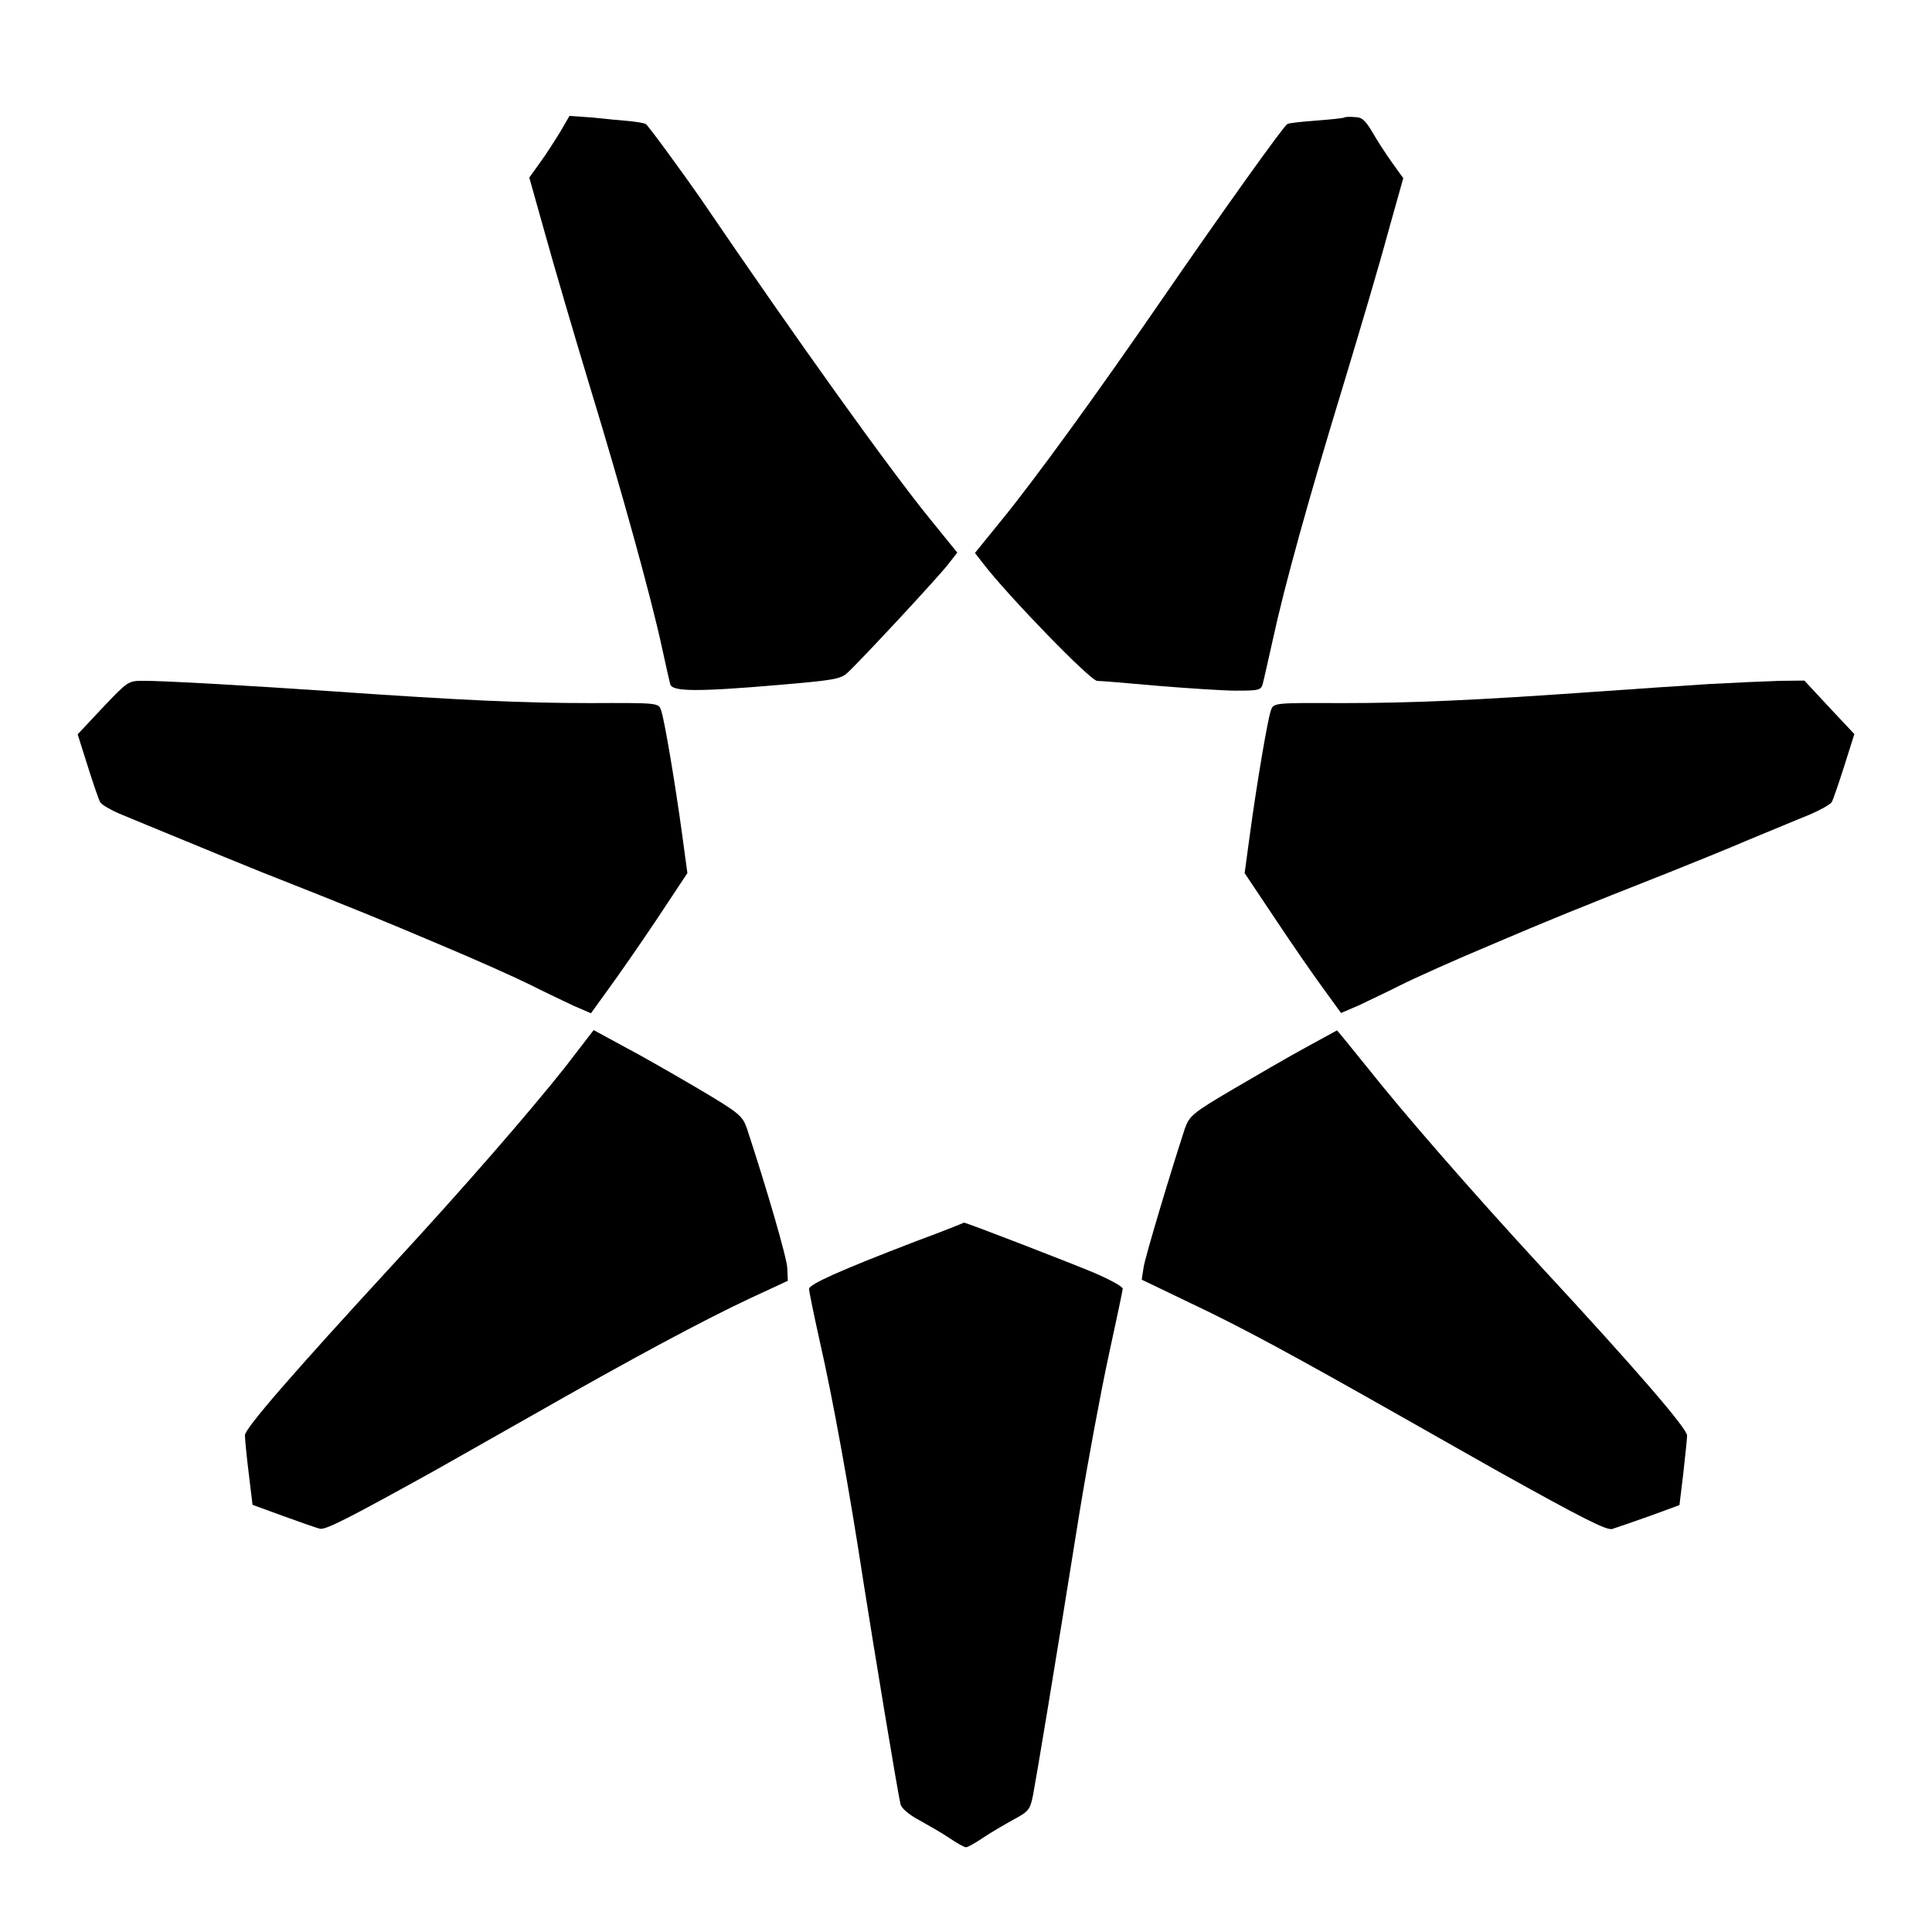
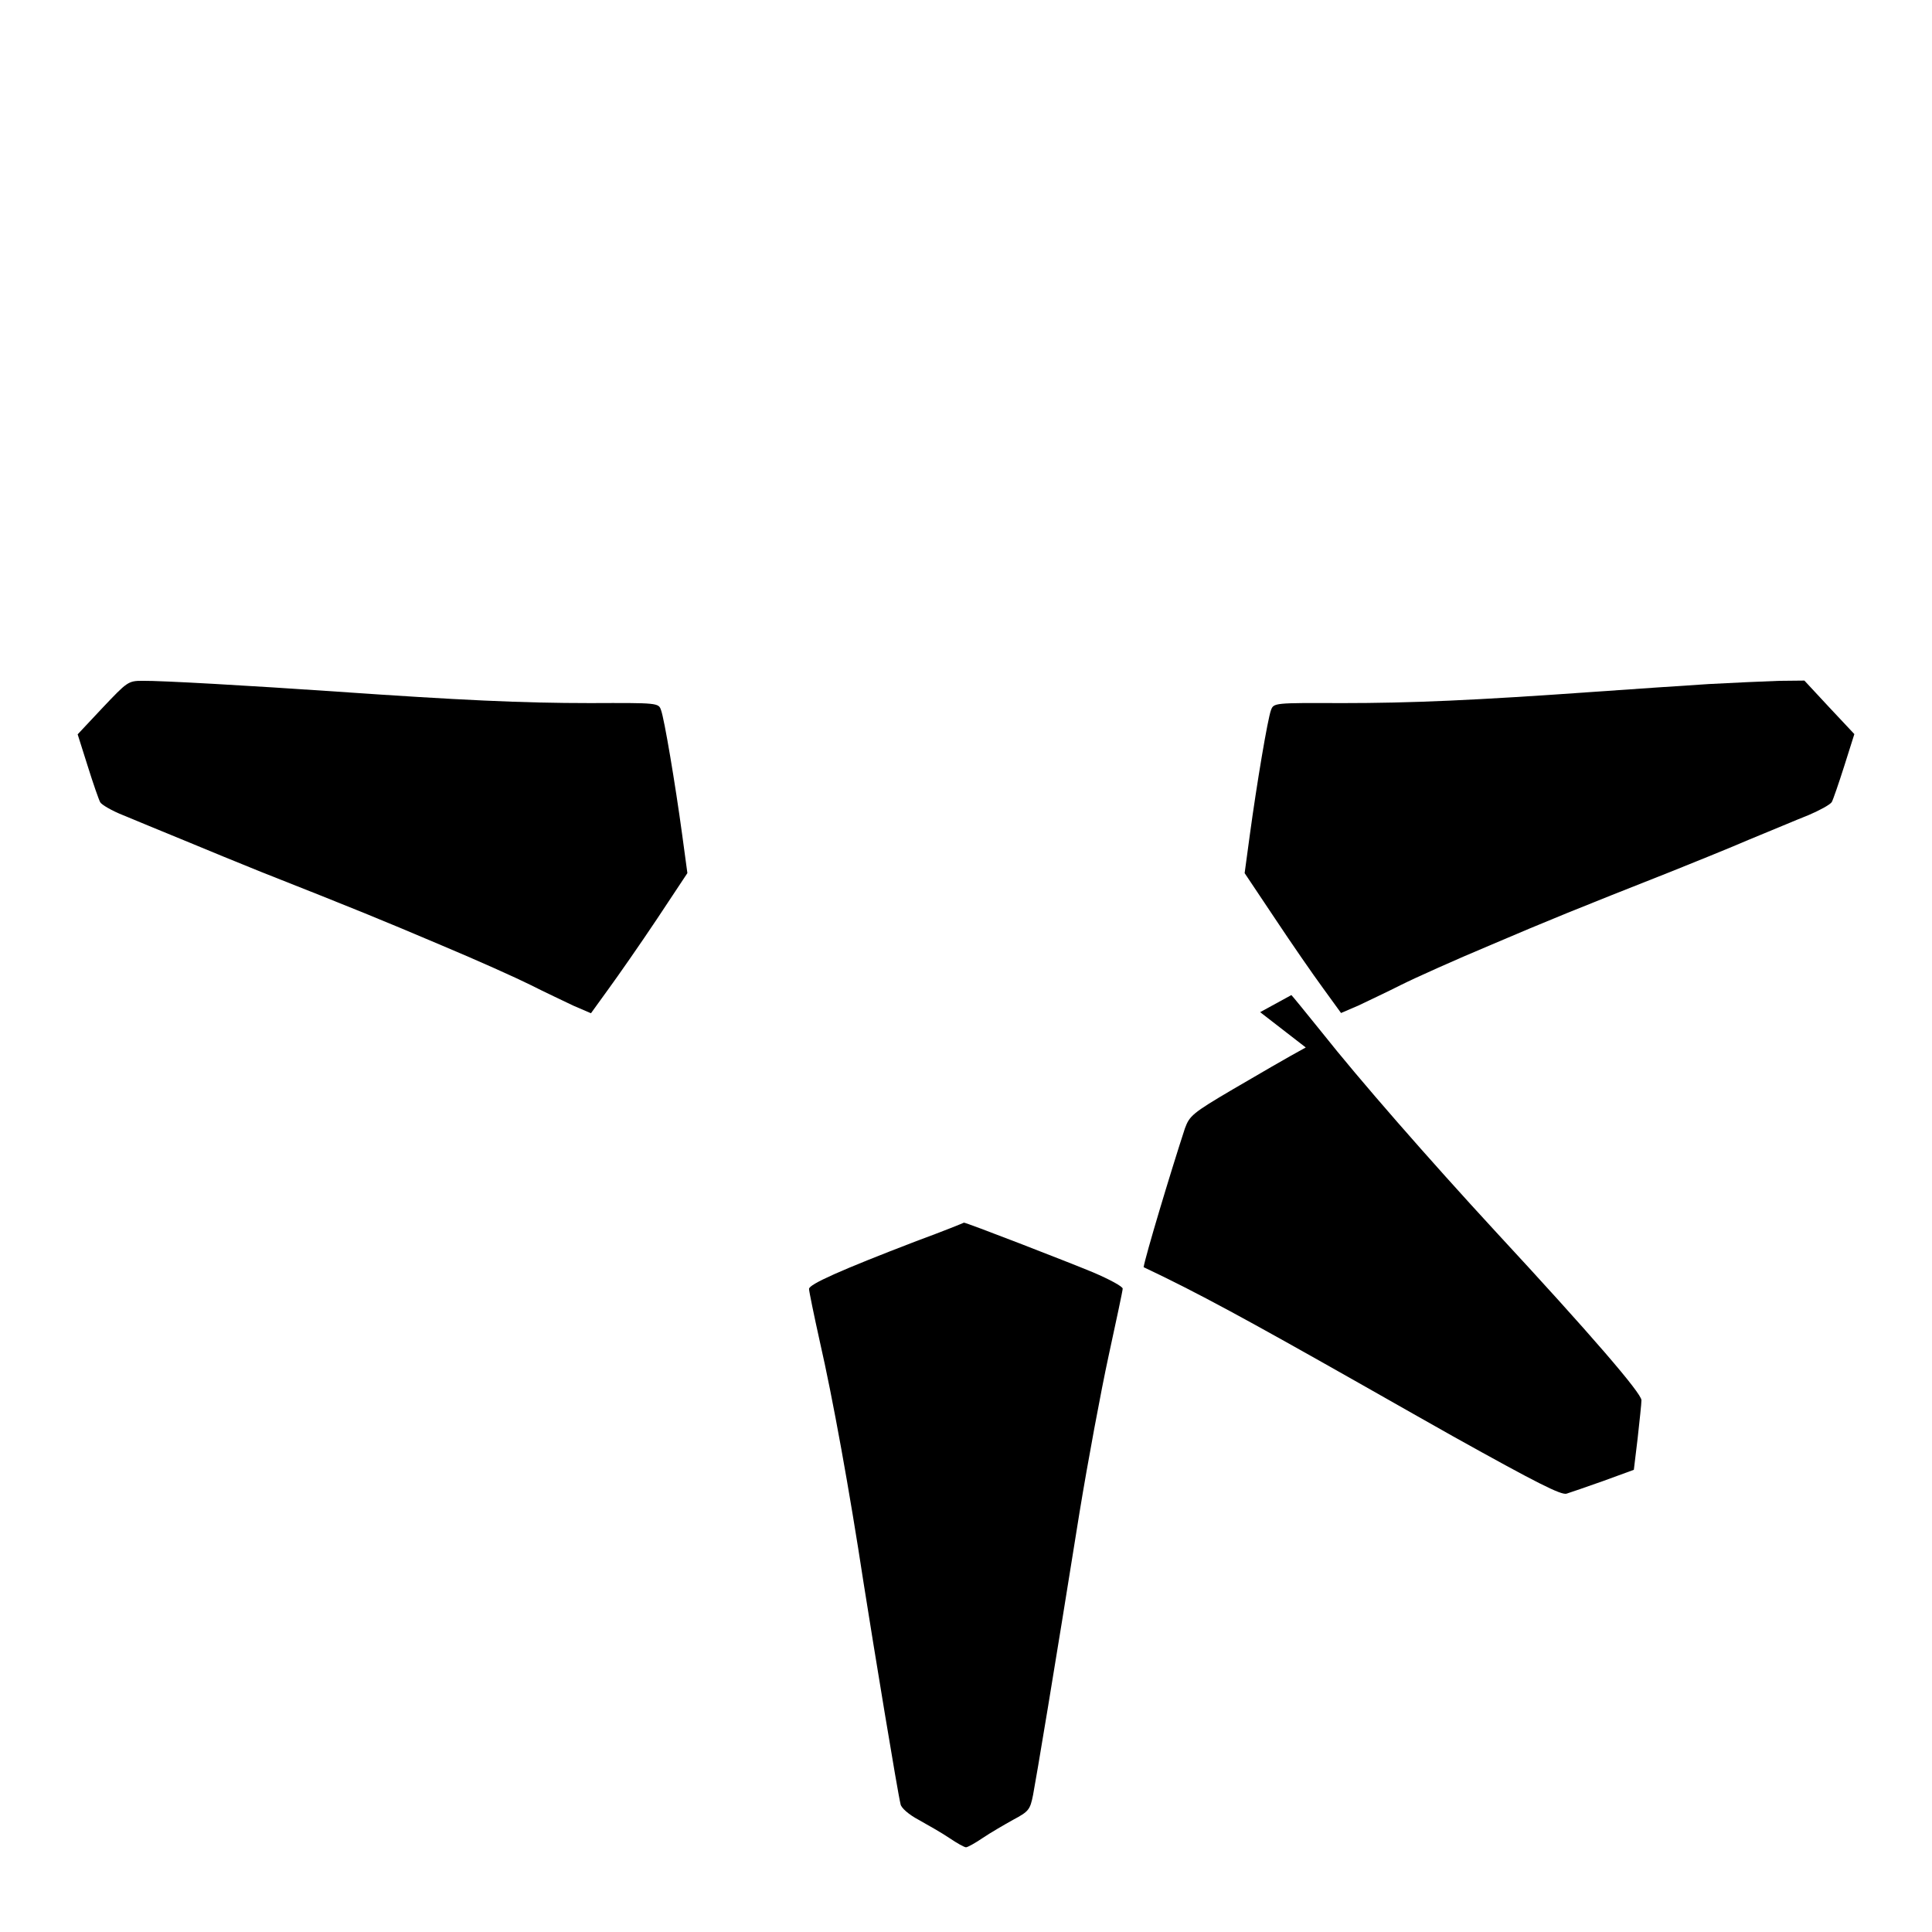
<svg xmlns="http://www.w3.org/2000/svg" fill="#000000" width="800px" height="800px" version="1.1" viewBox="144 144 512 512">
  <g>
-     <path d="m292.54 178.82c-1.367 2.231-3.742 5.973-5.324 8.133l-2.949 4.102 4.102 14.609c2.231 8.062 7.559 26.27 11.875 40.52 8.566 28.07 16.195 55.707 19.145 69.238 1.008 4.68 2.016 9.141 2.231 9.934 0.574 1.941 7.125 2.016 28.934 0.145 14.18-1.223 16.195-1.512 17.992-3.168 3.598-3.312 24.328-25.621 26.773-28.859l2.375-3.023-7.125-8.781c-10.723-13.172-35.195-47.285-60.961-85.145-4.246-6.117-13.82-19.289-14.465-19.648-0.434-0.289-2.375-0.574-4.391-0.793-1.941-0.145-6.406-0.574-9.715-0.938l-6.121-0.426z" />
-     <path d="m500.18 175.16c-0.145 0.145-3.453 0.504-7.34 0.793-3.816 0.289-7.34 0.648-7.699 0.938-1.078 0.648-17.129 23.102-32.891 45.992-17.418 25.336-33.828 47.934-42.75 58.875l-7.125 8.781 2.231 2.879c6.477 8.422 28.355 31.02 30.156 31.02 0.793 0 7.918 0.574 15.836 1.297 7.988 0.648 17.418 1.297 21.016 1.297 6.117 0 6.621-0.145 7.055-1.941 0.289-1.008 1.441-6.262 2.664-11.66 3.023-14.035 9.5-37.355 18.57-67.078 4.32-14.25 9.715-32.461 11.875-40.52l4.102-14.609-2.949-4.102c-1.582-2.231-3.957-5.828-5.254-8.133-1.941-3.238-2.809-3.957-4.68-3.957-1.375-0.16-2.672-0.016-2.816 0.129z" />
    <path d="m171.2 331.55-6.621 7.055 2.664 8.422c1.441 4.606 2.949 8.926 3.312 9.574 0.359 0.648 3.023 2.231 6.117 3.453 2.949 1.223 10.219 4.246 16.051 6.621 5.828 2.445 15.043 6.191 20.367 8.348 25.336 10.004 32.172 12.812 47.934 19.504 9.285 3.887 19.863 8.637 23.605 10.508 3.672 1.871 8.781 4.246 11.301 5.469l4.68 2.016 4.68-6.477c2.519-3.453 8.348-11.805 12.812-18.496l8.062-12.164-1.367-10.078c-1.871-13.746-4.75-30.805-5.613-33.109-0.648-1.941-0.863-1.941-18.785-1.871-18.211 0-34.691-0.793-66.934-3.023-22.961-1.582-46.781-2.949-51.75-2.879-3.75 0.004-4.035 0.293-10.516 7.129z" />
    <path d="m596.7 325.29c-6.551 0.434-19.863 1.297-29.727 2.016-32.387 2.305-49.012 3.023-67.367 3.023-17.922-0.07-18.066-0.07-18.785 1.871-0.863 2.305-3.742 19.359-5.613 33.109l-1.367 10.078 7.988 11.949c4.391 6.621 10.219 15.043 12.812 18.57l4.75 6.551 4.68-2.016c2.519-1.223 7.629-3.598 11.301-5.469 3.742-1.871 14.324-6.621 23.605-10.508 15.691-6.695 22.598-9.5 47.934-19.504 5.324-2.16 14.539-5.828 20.367-8.348 5.828-2.375 13.098-5.469 16.051-6.621 3.023-1.297 5.758-2.809 6.117-3.453 0.359-0.648 1.871-5.039 3.312-9.574l2.664-8.422-6.621-7.055-6.621-7.125-6.766 0.07c-3.816 0.137-12.238 0.496-18.715 0.855z" />
-     <path d="m293.62 426.99c-9.859 12.379-26.559 31.598-45.344 51.965-26.773 29.078-39.441 43.688-39.367 45.414 0 0.938 0.434 5.469 1.008 10.078l1.008 8.348 8.062 2.949c4.391 1.582 8.852 3.168 9.789 3.383 1.512 0.359 7.699-2.809 30.156-15.258 2.519-1.441 13.82-7.844 25.047-14.18 27.852-15.906 46.496-25.84 58.586-31.523l10.219-4.75-0.145-3.312c-0.07-2.734-5.613-21.594-10.723-37.137-1.223-3.312-1.941-3.957-12.594-10.293-6.262-3.672-15.113-8.781-19.648-11.156l-8.348-4.535z" />
-     <path d="m490.04 421.59c-4.391 2.375-13.172 7.484-19.434 11.156-10.652 6.262-11.371 6.981-12.594 10.293-3.816 11.66-10.508 33.973-10.941 36.777l-0.504 3.312 12.594 6.047c14.324 6.766 27.492 13.961 56.859 30.59 11.227 6.406 22.527 12.738 25.047 14.18 22.457 12.523 28.645 15.617 30.156 15.258 0.938-0.289 5.324-1.801 9.789-3.383l8.062-2.949 1.008-8.348c0.504-4.68 1.008-9.141 1.008-10.078 0.07-1.801-13.387-17.418-38.578-44.625-17.922-19.434-36.273-40.449-46.133-52.898-4.391-5.469-8.062-9.934-8.062-9.859-0.145 0.066-3.812 2.082-8.277 4.527z" />
+     <path d="m490.04 421.59c-4.391 2.375-13.172 7.484-19.434 11.156-10.652 6.262-11.371 6.981-12.594 10.293-3.816 11.66-10.508 33.973-10.941 36.777c14.324 6.766 27.492 13.961 56.859 30.59 11.227 6.406 22.527 12.738 25.047 14.18 22.457 12.523 28.645 15.617 30.156 15.258 0.938-0.289 5.324-1.801 9.789-3.383l8.062-2.949 1.008-8.348c0.504-4.68 1.008-9.141 1.008-10.078 0.07-1.801-13.387-17.418-38.578-44.625-17.922-19.434-36.273-40.449-46.133-52.898-4.391-5.469-8.062-9.934-8.062-9.859-0.145 0.066-3.812 2.082-8.277 4.527z" />
    <path d="m386.83 472.91c-20.082 7.699-28.43 11.445-28.43 12.668 0 0.574 1.297 6.91 2.879 14.035 3.383 14.754 7.844 39.367 11.586 63.91 2.664 16.914 8.996 55.418 9.789 58.586 0.145 1.008 2.231 2.809 4.82 4.176 2.445 1.367 6.117 3.453 8.133 4.82 2.016 1.367 3.957 2.445 4.391 2.445s2.375-1.078 4.391-2.445c2.016-1.367 5.613-3.453 8.062-4.82 4.176-2.231 4.535-2.664 5.324-6.621 0.863-4.535 5.543-32.461 12.309-74.852 2.231-13.602 5.688-32.172 7.699-41.457 2.016-9.285 3.742-17.344 3.742-17.848 0-0.574-3.453-2.445-7.844-4.32-6.766-2.809-34.043-13.387-34.258-13.172 0.145 0-5.543 2.305-12.594 4.894z" />
  </g>
</svg>